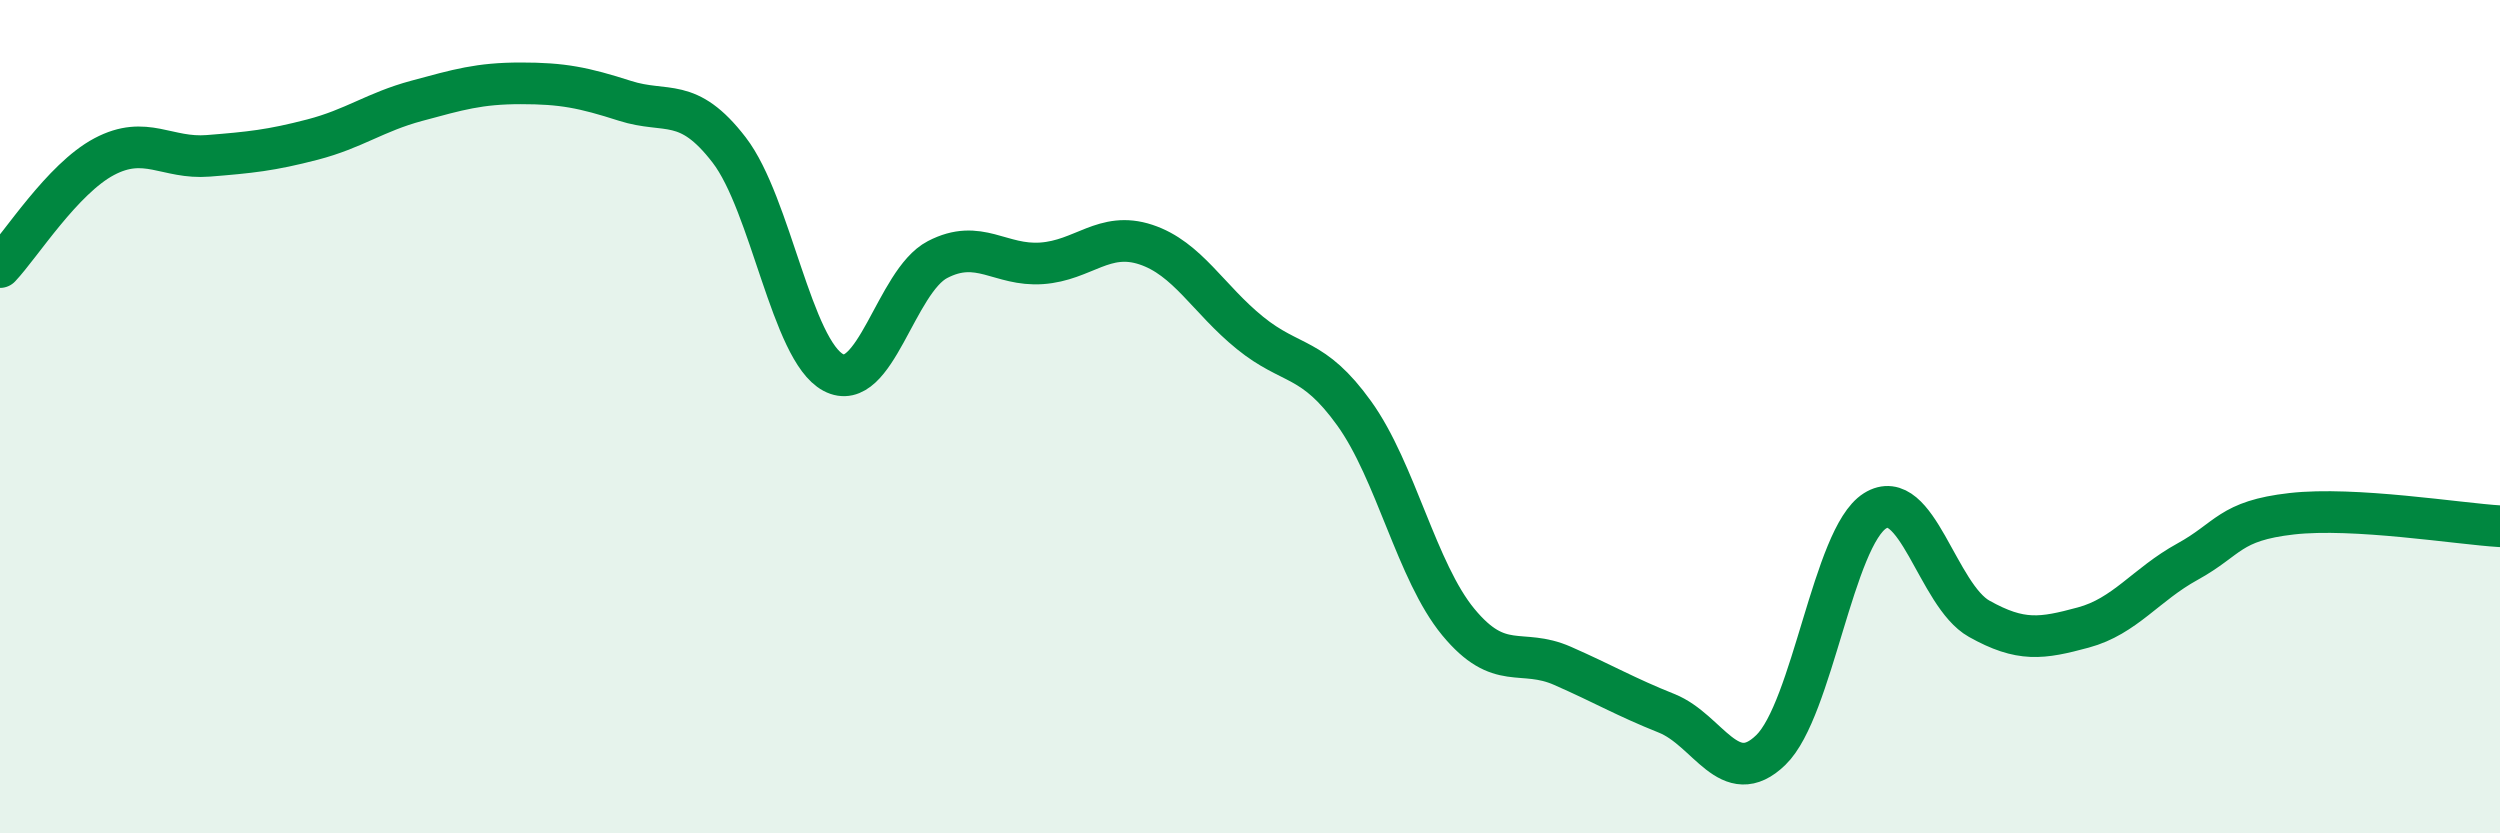
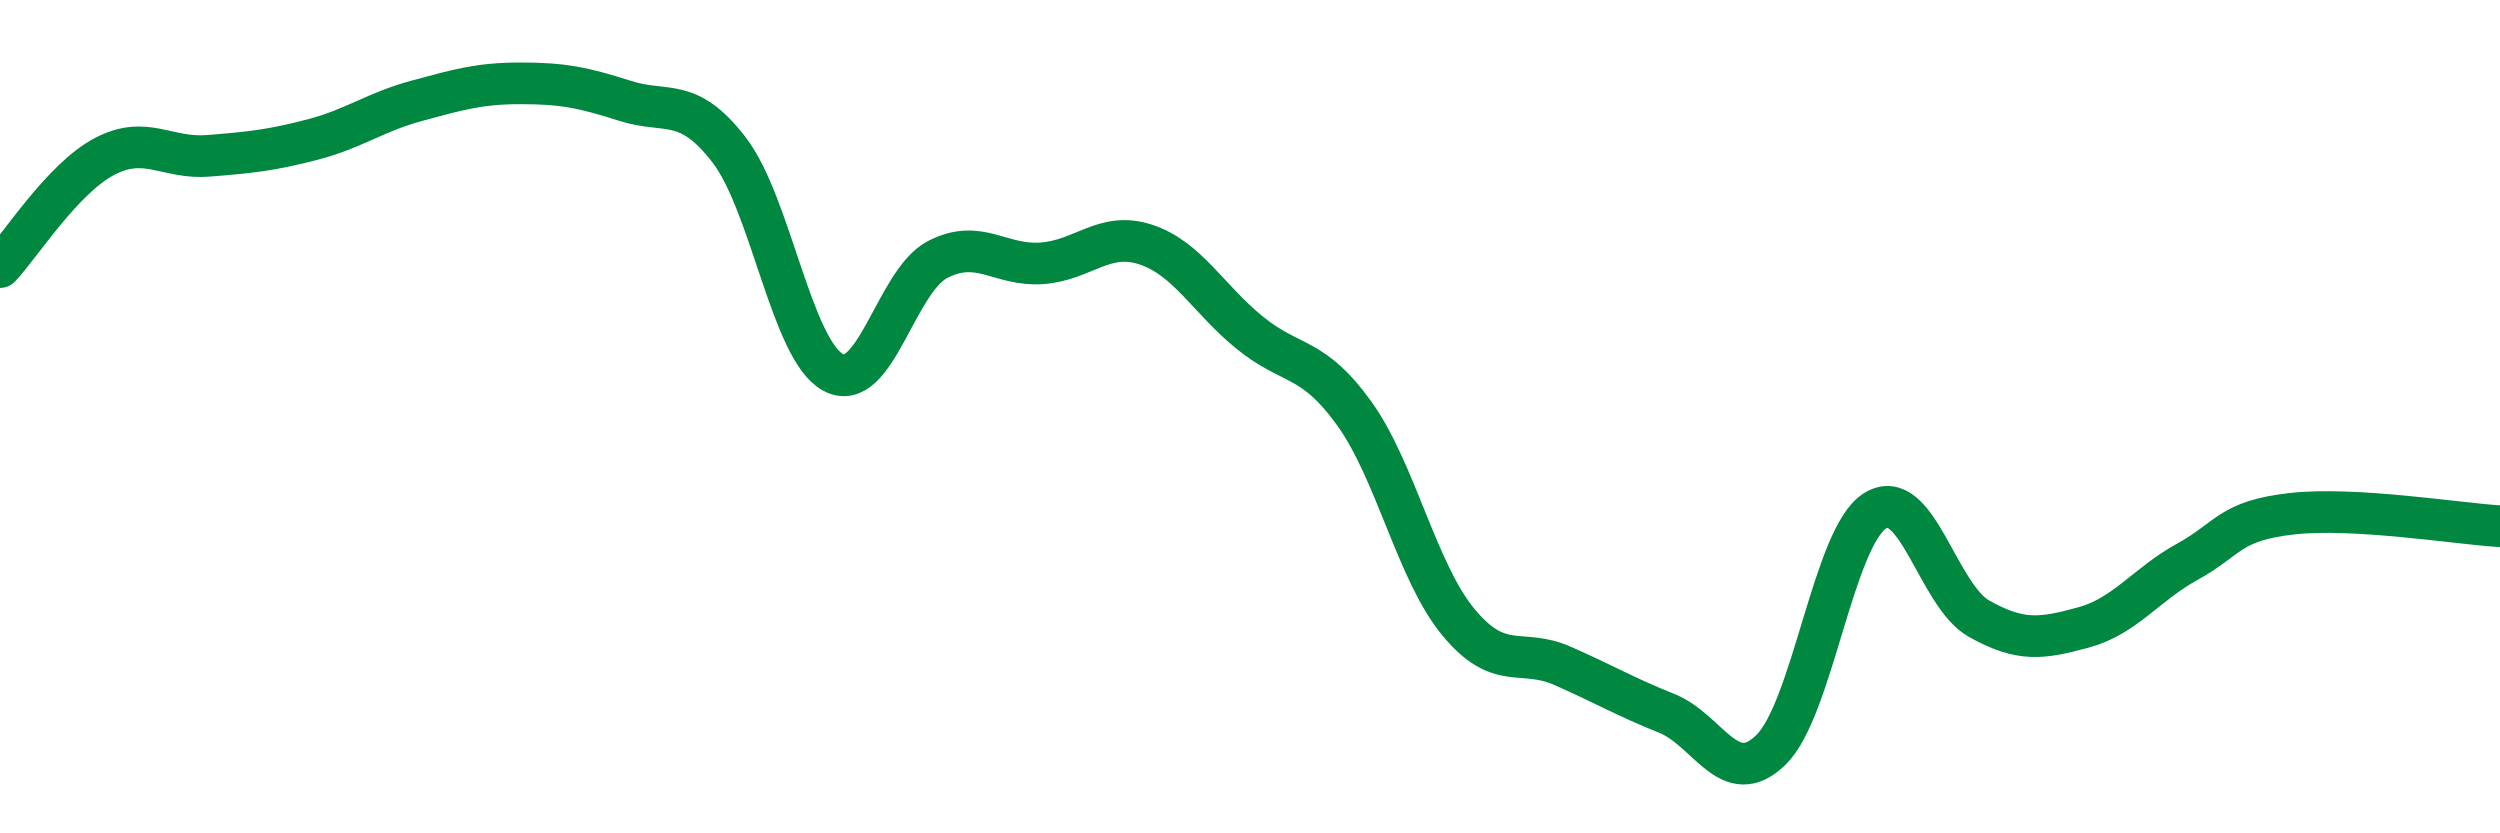
<svg xmlns="http://www.w3.org/2000/svg" width="60" height="20" viewBox="0 0 60 20">
-   <path d="M 0,6.41 C 0.5,5.88 1.5,4.29 2.5,3.76 C 3.5,3.23 4,3.82 5,3.74 C 6,3.66 6.5,3.61 7.5,3.35 C 8.5,3.09 9,2.69 10,2.42 C 11,2.15 11.5,2 12.5,2 C 13.5,2 14,2.1 15,2.42 C 16,2.74 16.5,2.3 17.5,3.6 C 18.5,4.9 19,8.41 20,8.94 C 21,9.47 21.5,6.75 22.5,6.23 C 23.5,5.71 24,6.39 25,6.32 C 26,6.25 26.5,5.54 27.5,5.87 C 28.5,6.2 29,7.18 30,7.99 C 31,8.8 31.5,8.53 32.5,9.92 C 33.5,11.31 34,13.72 35,14.93 C 36,16.14 36.5,15.54 37.5,15.98 C 38.5,16.42 39,16.72 40,17.12 C 41,17.52 41.5,18.97 42.5,18 C 43.5,17.03 44,12.89 45,12.26 C 46,11.63 46.5,14.29 47.5,14.85 C 48.5,15.41 49,15.33 50,15.06 C 51,14.79 51.5,14.03 52.5,13.48 C 53.5,12.93 53.5,12.5 55,12.33 C 56.5,12.16 59,12.57 60,12.63L60 20L0 20Z" fill="#008740" opacity="0.1" stroke-linecap="round" stroke-linejoin="round" />
  <path d="M 0,6.41 C 0.5,5.88 1.5,4.29 2.5,3.76 C 3.5,3.23 4,3.82 5,3.74 C 6,3.66 6.5,3.61 7.5,3.35 C 8.5,3.09 9,2.69 10,2.42 C 11,2.15 11.5,2 12.5,2 C 13.5,2 14,2.1 15,2.42 C 16,2.74 16.5,2.3 17.5,3.6 C 18.5,4.9 19,8.41 20,8.94 C 21,9.47 21.5,6.75 22.5,6.23 C 23.5,5.71 24,6.39 25,6.32 C 26,6.25 26.5,5.54 27.5,5.87 C 28.5,6.2 29,7.18 30,7.99 C 31,8.8 31.5,8.53 32.5,9.92 C 33.5,11.31 34,13.72 35,14.93 C 36,16.14 36.5,15.54 37.5,15.98 C 38.5,16.42 39,16.72 40,17.12 C 41,17.52 41.5,18.97 42.5,18 C 43.5,17.03 44,12.89 45,12.26 C 46,11.63 46.5,14.29 47.5,14.85 C 48.5,15.41 49,15.33 50,15.06 C 51,14.79 51.5,14.03 52.5,13.48 C 53.5,12.93 53.5,12.5 55,12.33 C 56.5,12.16 59,12.57 60,12.63" stroke="#008740" stroke-width="1" fill="none" stroke-linecap="round" stroke-linejoin="round" />
</svg>